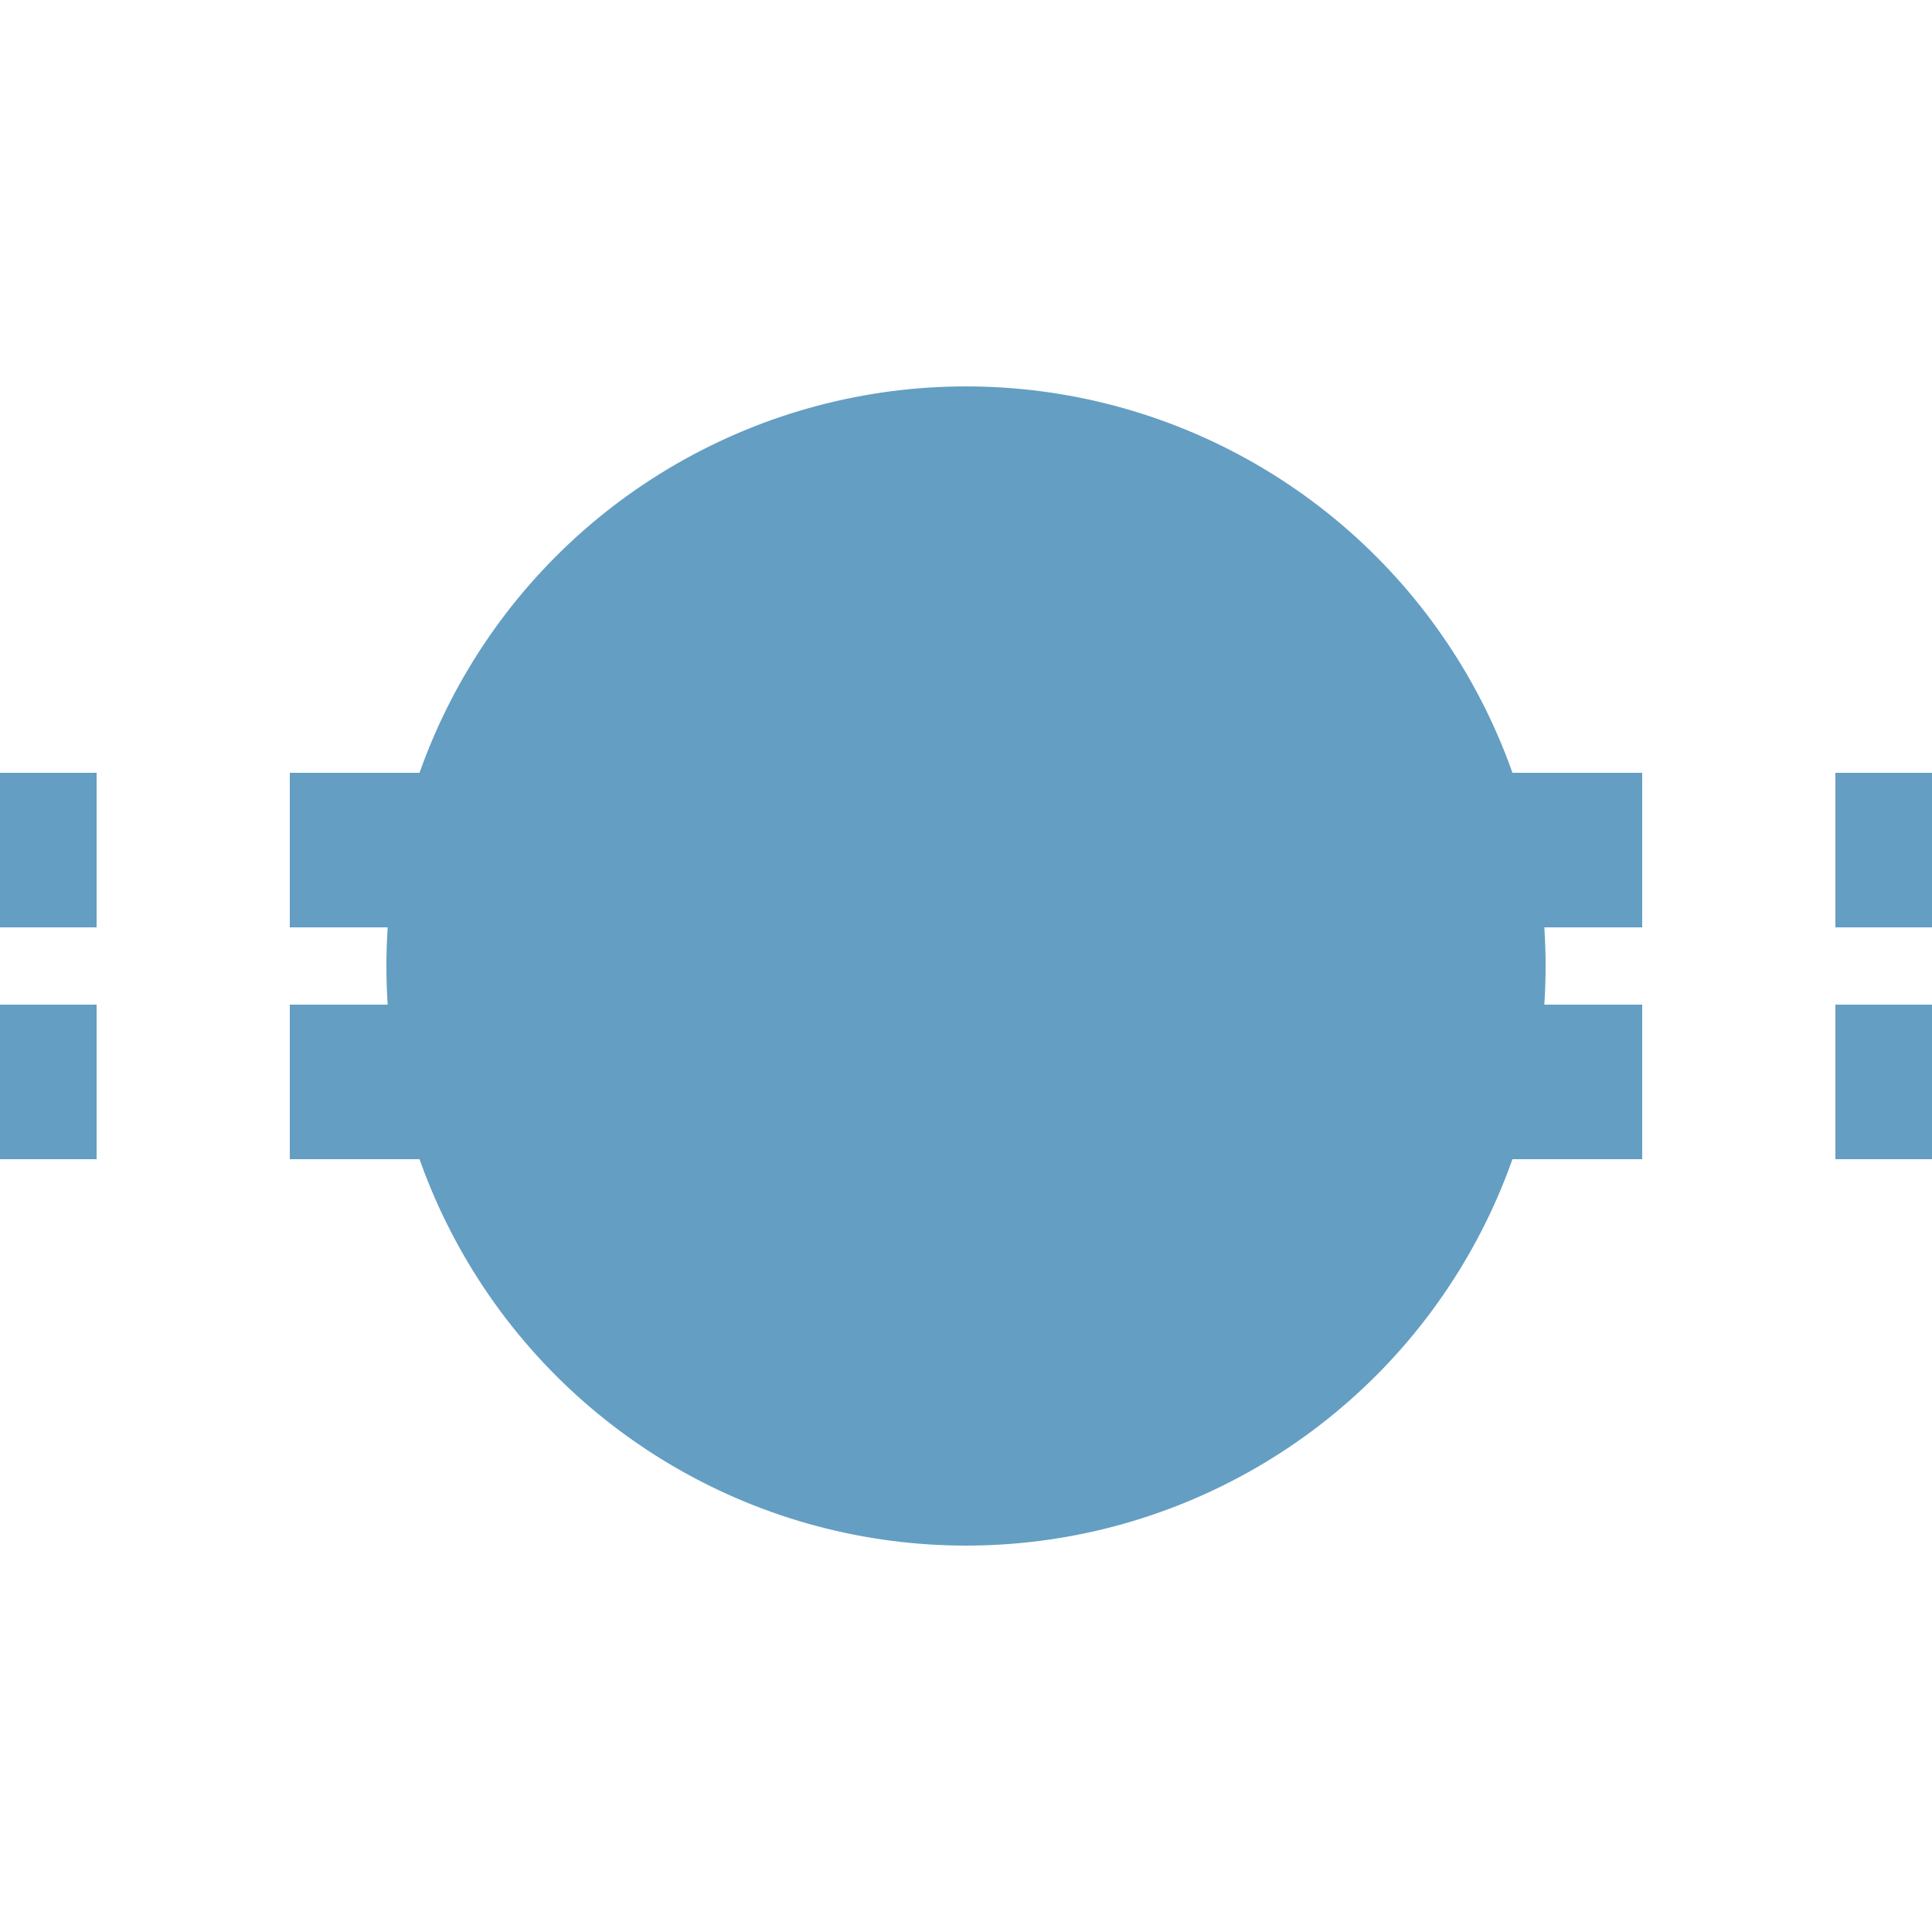
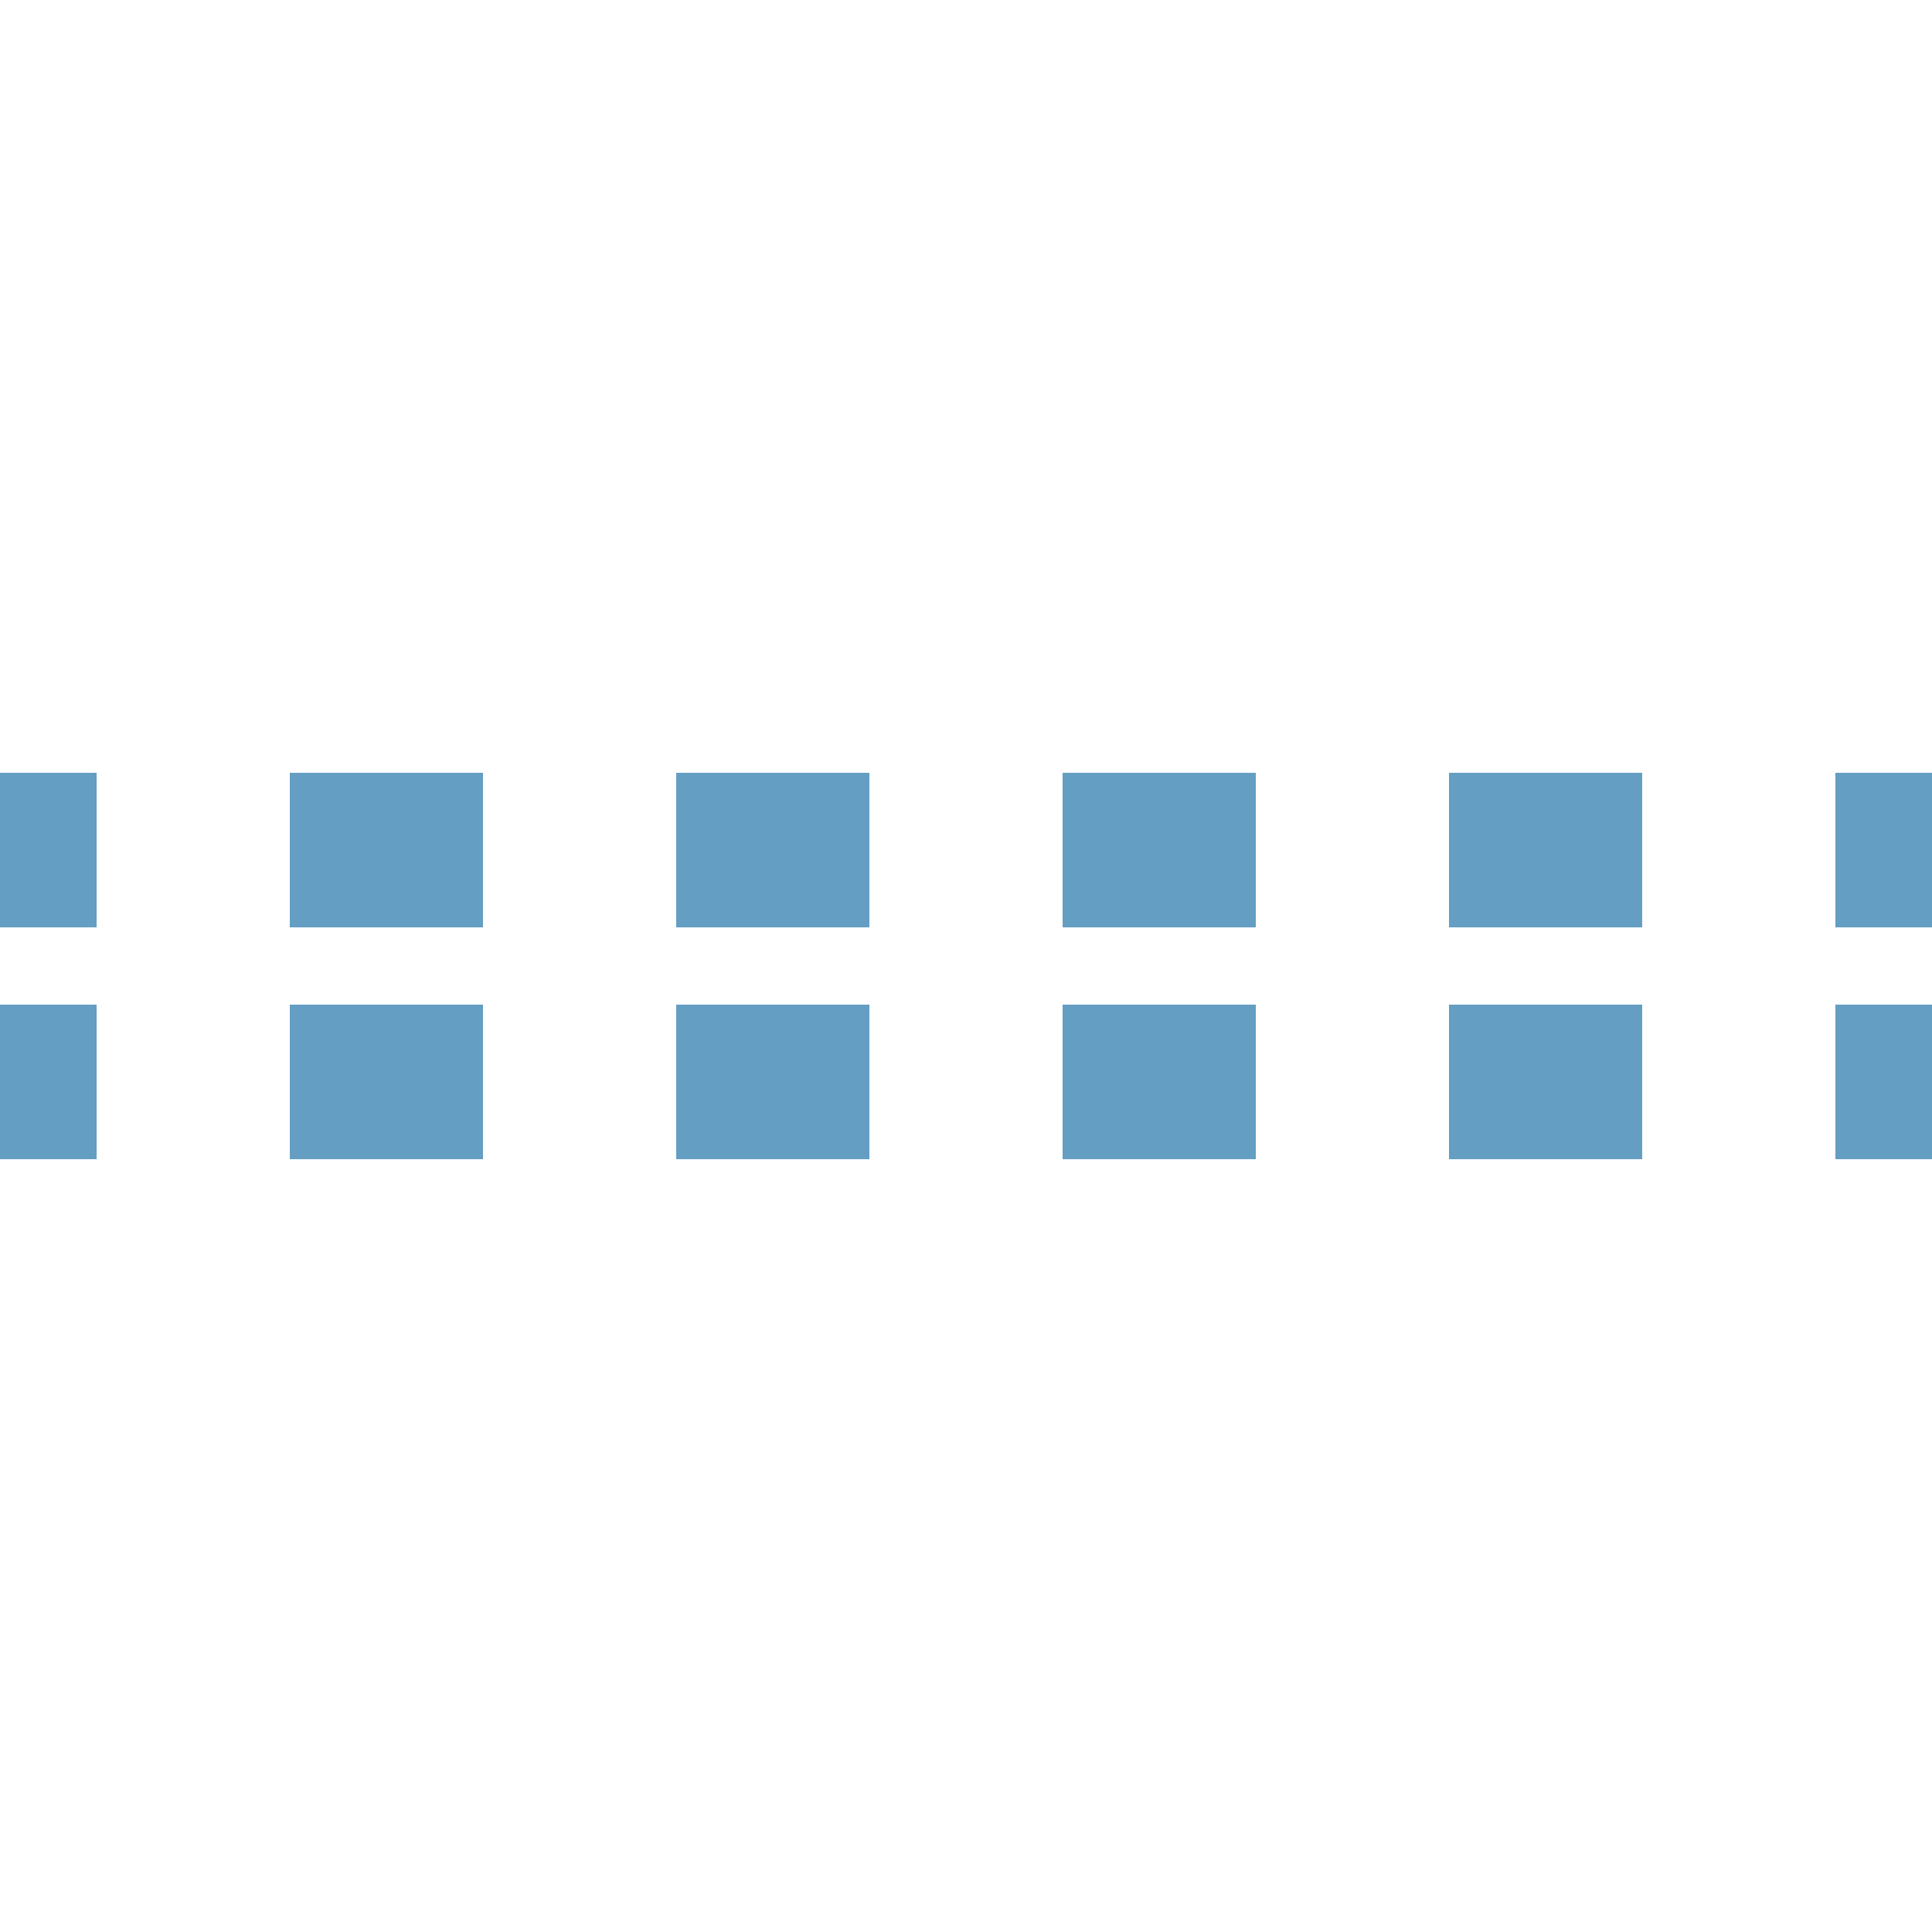
<svg xmlns="http://www.w3.org/2000/svg" width="500" height="500">
  <title>extBHFq denim</title>
  <path stroke="#649EC3" d="M 525,220 H 0 m 525,60 H 0" stroke-width="40" stroke-dasharray="50" />
-   <circle fill="#649EC3" cx="250" cy="250" r="150" />
</svg>